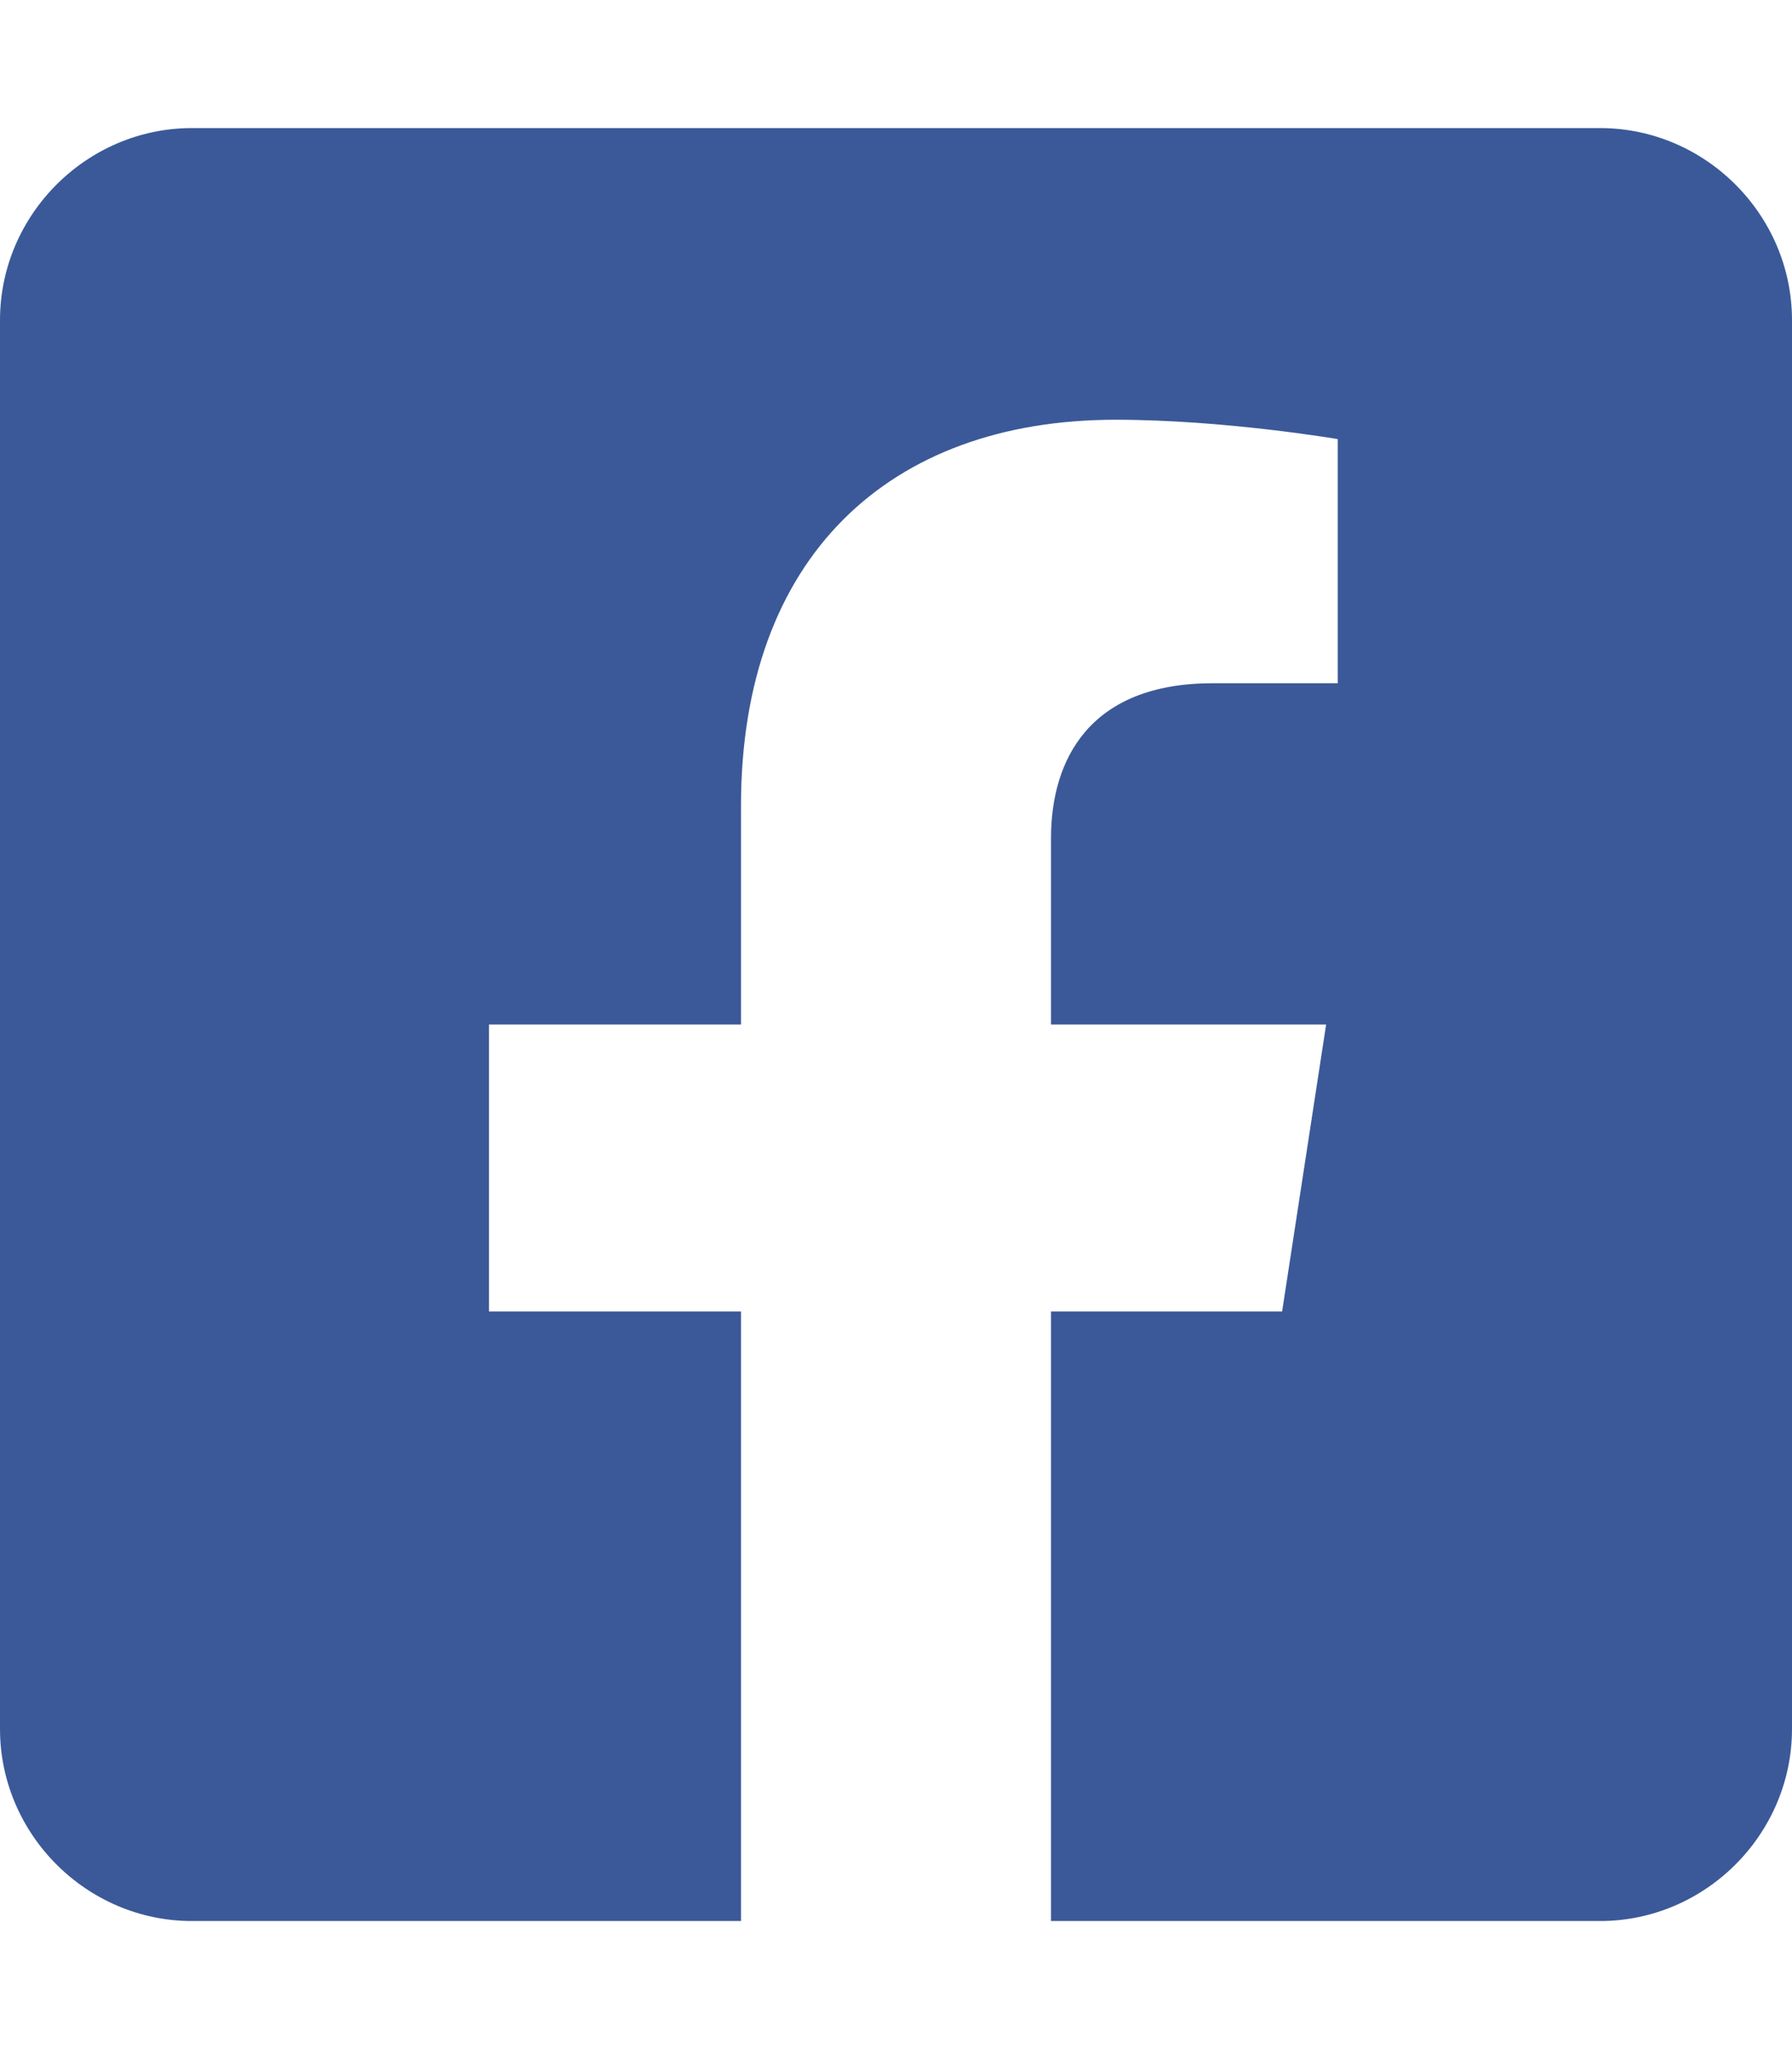
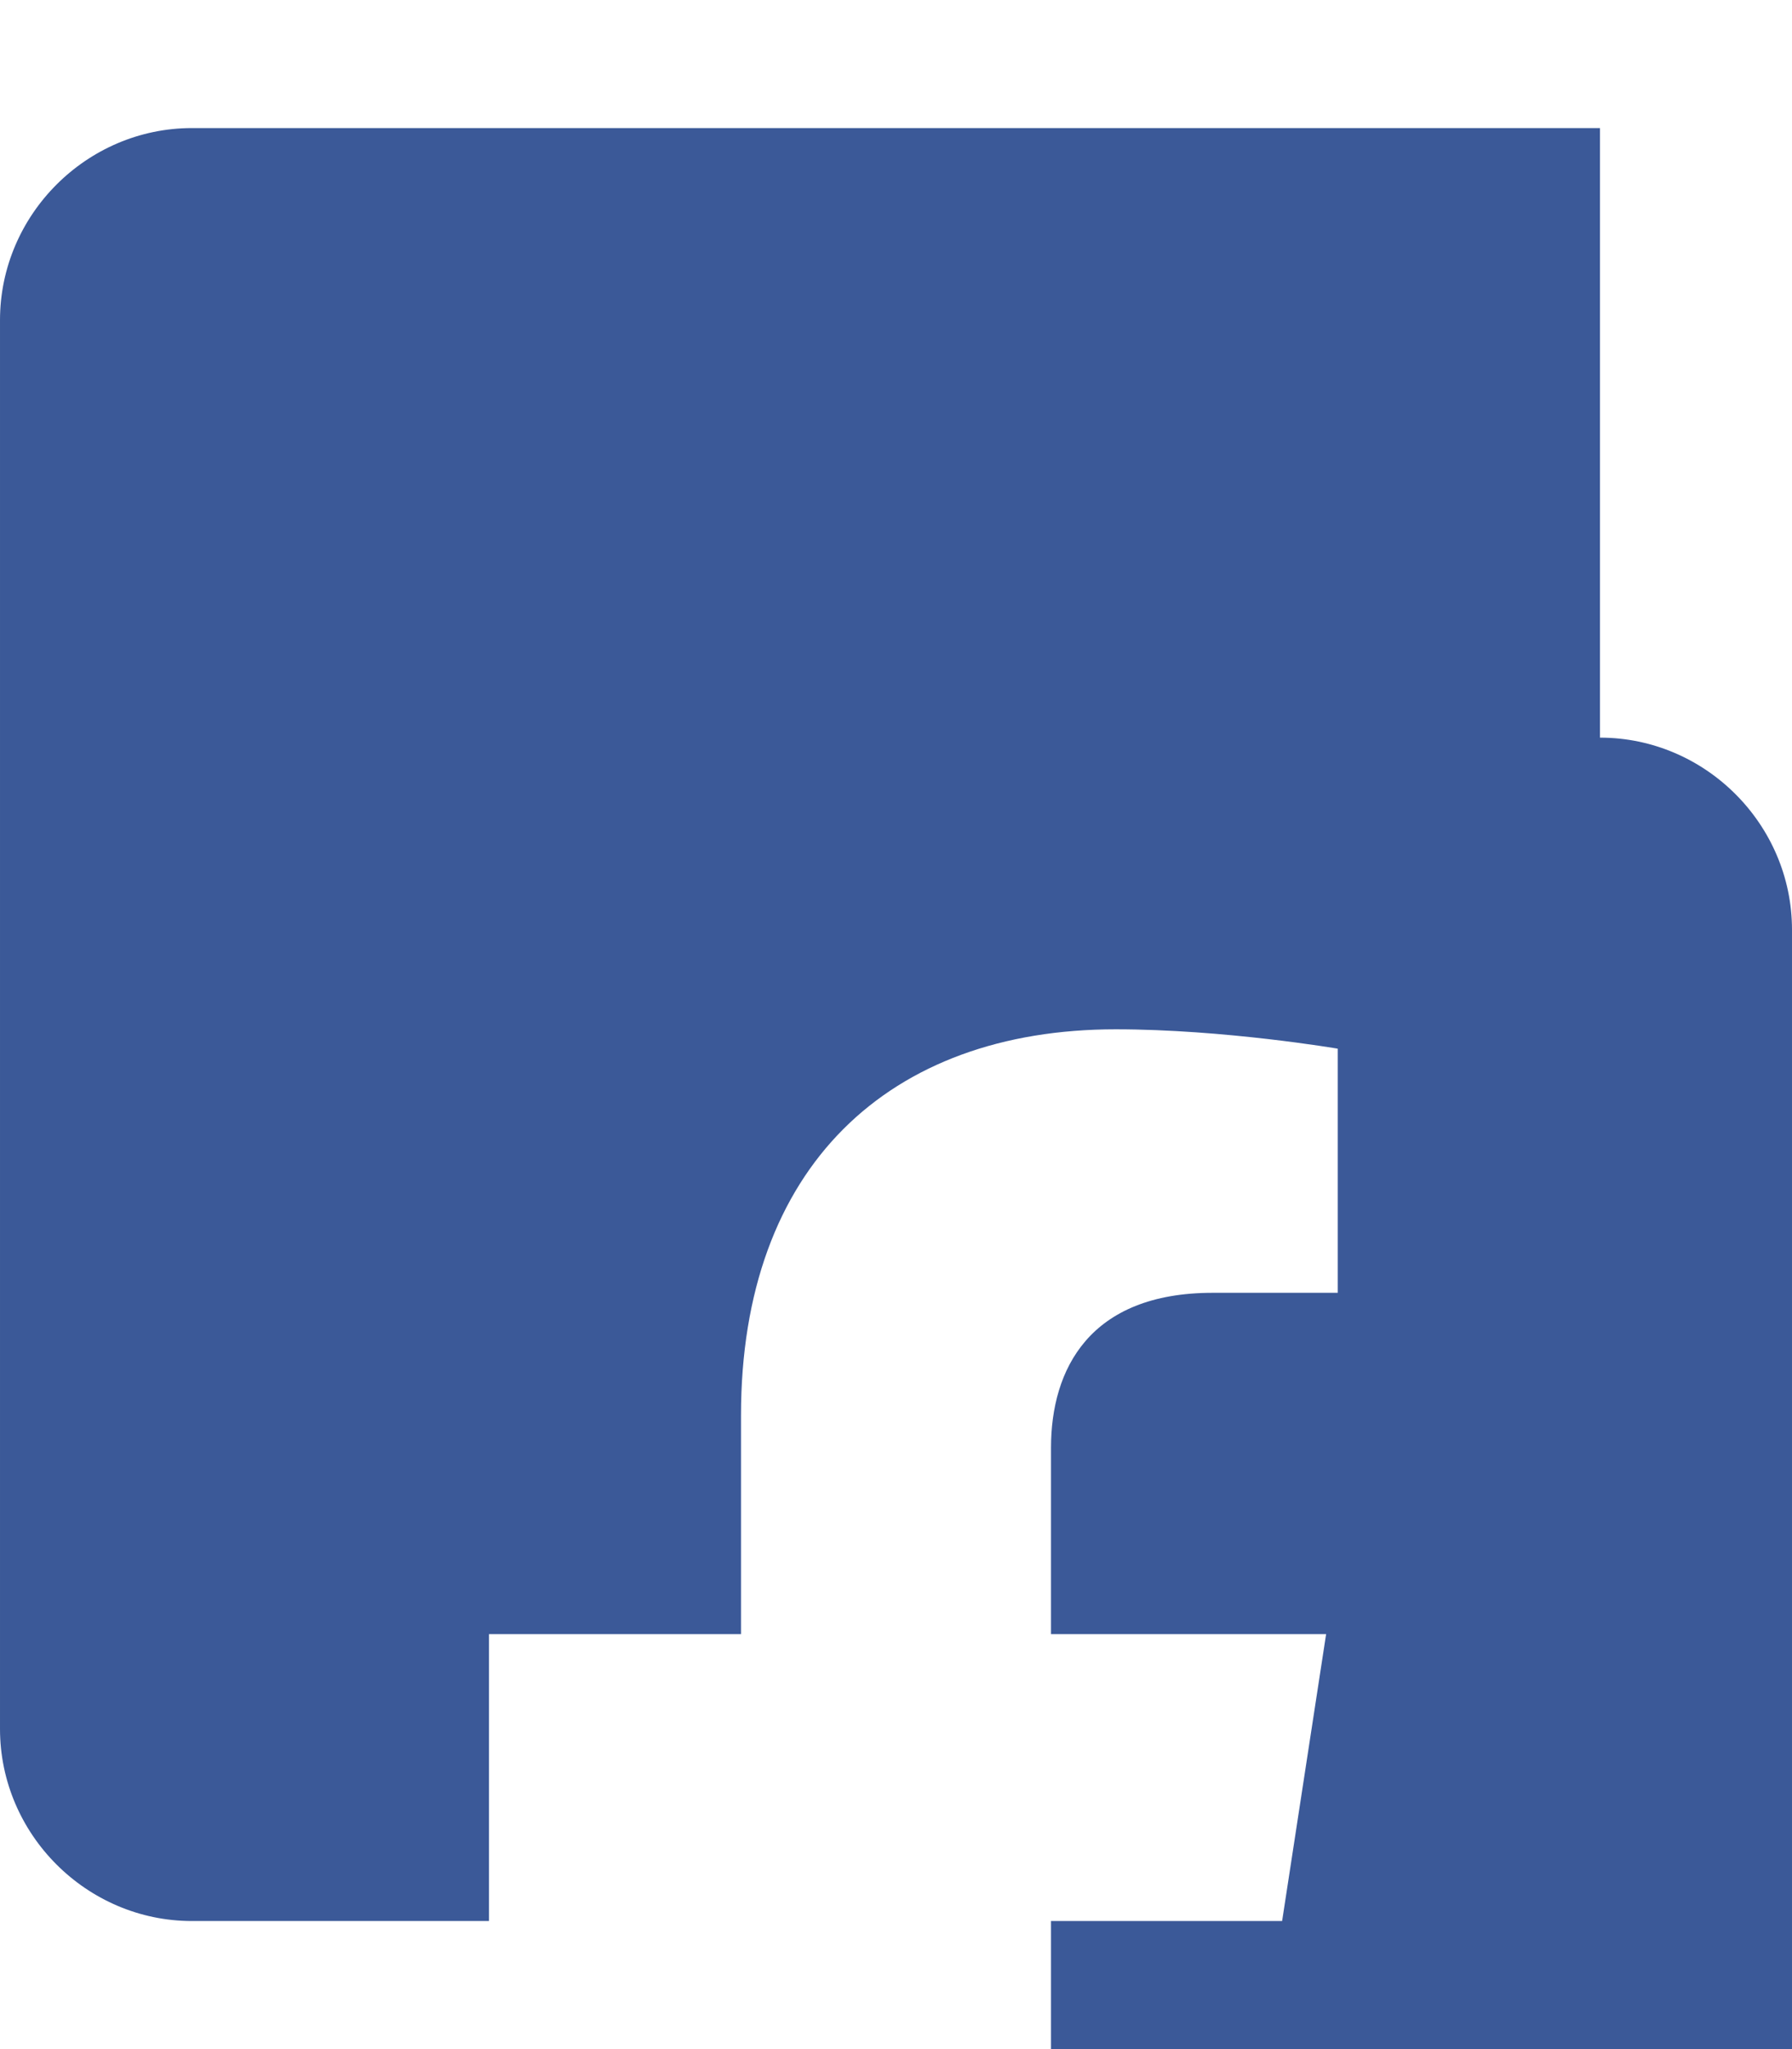
<svg xmlns="http://www.w3.org/2000/svg" clip-rule="evenodd" fill-rule="evenodd" stroke-linejoin="round" stroke-miterlimit="2" viewBox="0 0 448 512">
-   <path d="m400 32h-352c-26.332 0-48 21.668-48 48v352c0 26.332 21.668 48 48 48h137.25v-152.31h-63v-71.69h63v-54.64c0-62.15 37-96.48 93.67-96.48 27.14 0 55.52 4.84 55.52 4.84v61h-31.27c-30.81 0-40.42 19.12-40.42 38.73v46.55h68.78l-11 71.69h-57.78v152.31h137.25c26.332 0 48-21.668 48-48v-352c0-26.332-21.668-48-48-48z" fill="#3b5998" fill-rule="nonzero" />
+   <path d="m400 32h-352c-26.332 0-48 21.668-48 48v352c0 26.332 21.668 48 48 48h137.25h-63v-71.69h63v-54.64c0-62.15 37-96.48 93.67-96.48 27.14 0 55.52 4.84 55.52 4.84v61h-31.27c-30.81 0-40.42 19.12-40.42 38.73v46.55h68.78l-11 71.69h-57.78v152.31h137.25c26.332 0 48-21.668 48-48v-352c0-26.332-21.668-48-48-48z" fill="#3b5998" fill-rule="nonzero" />
</svg>